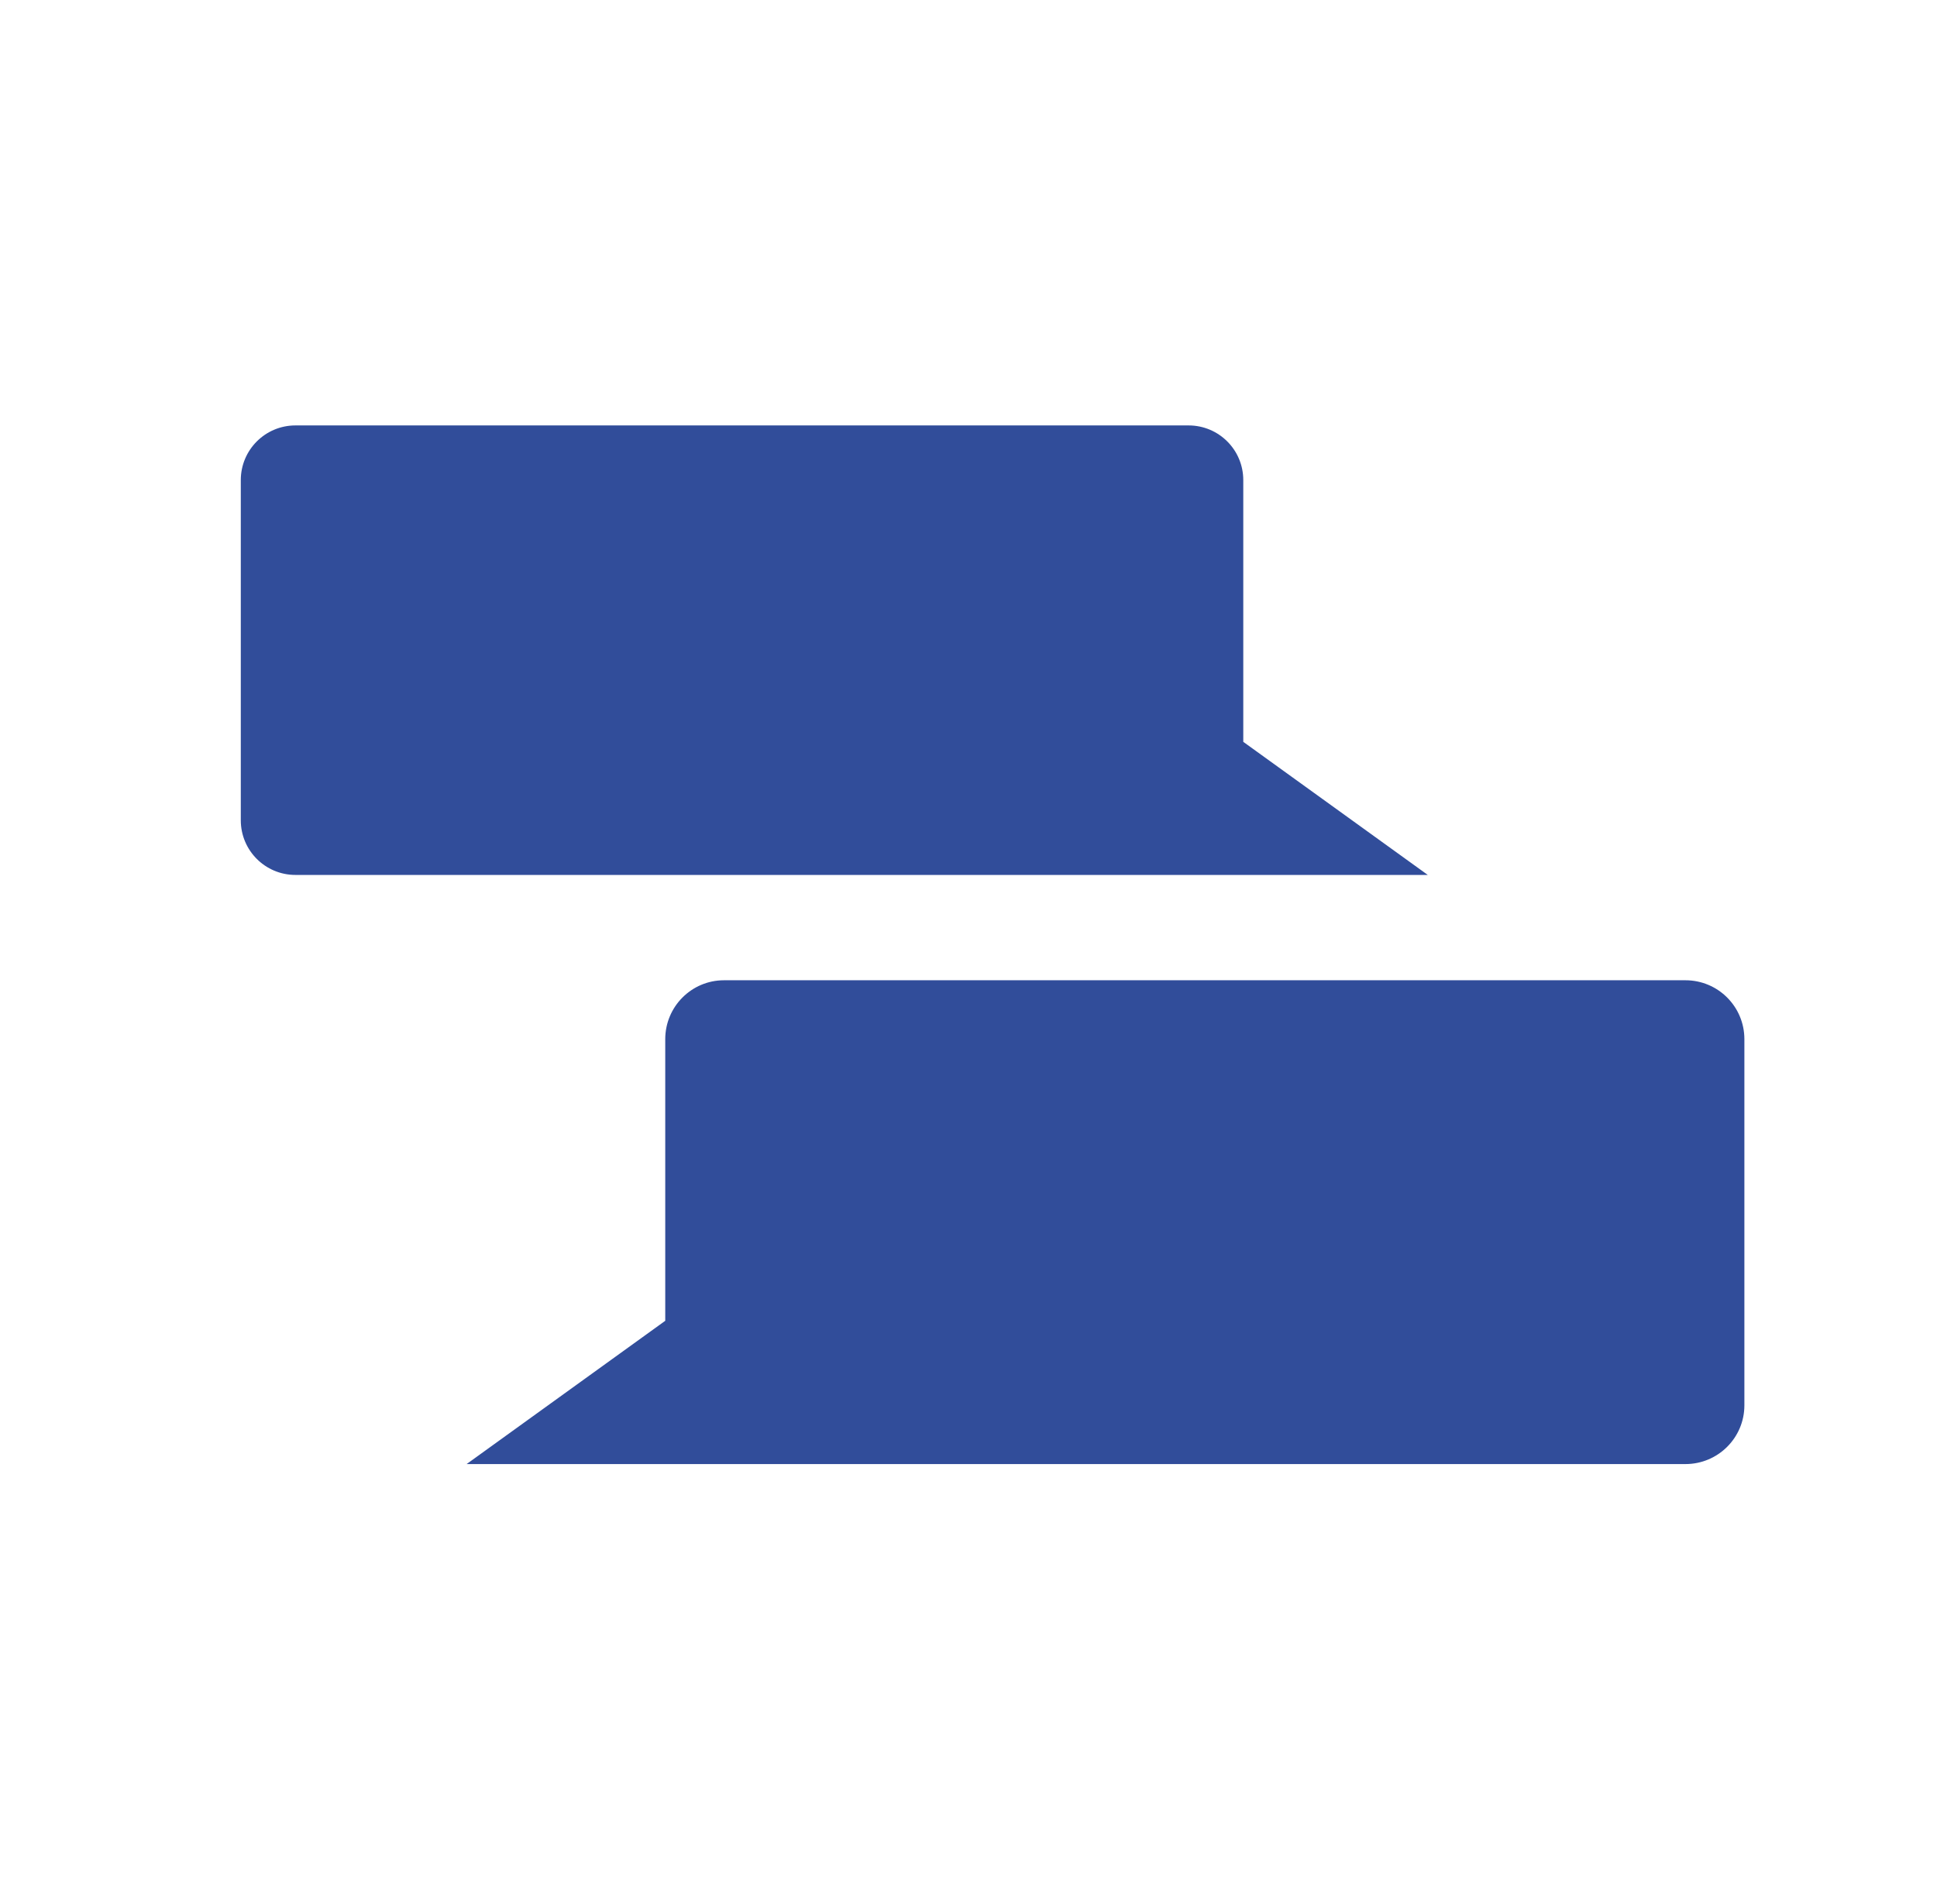
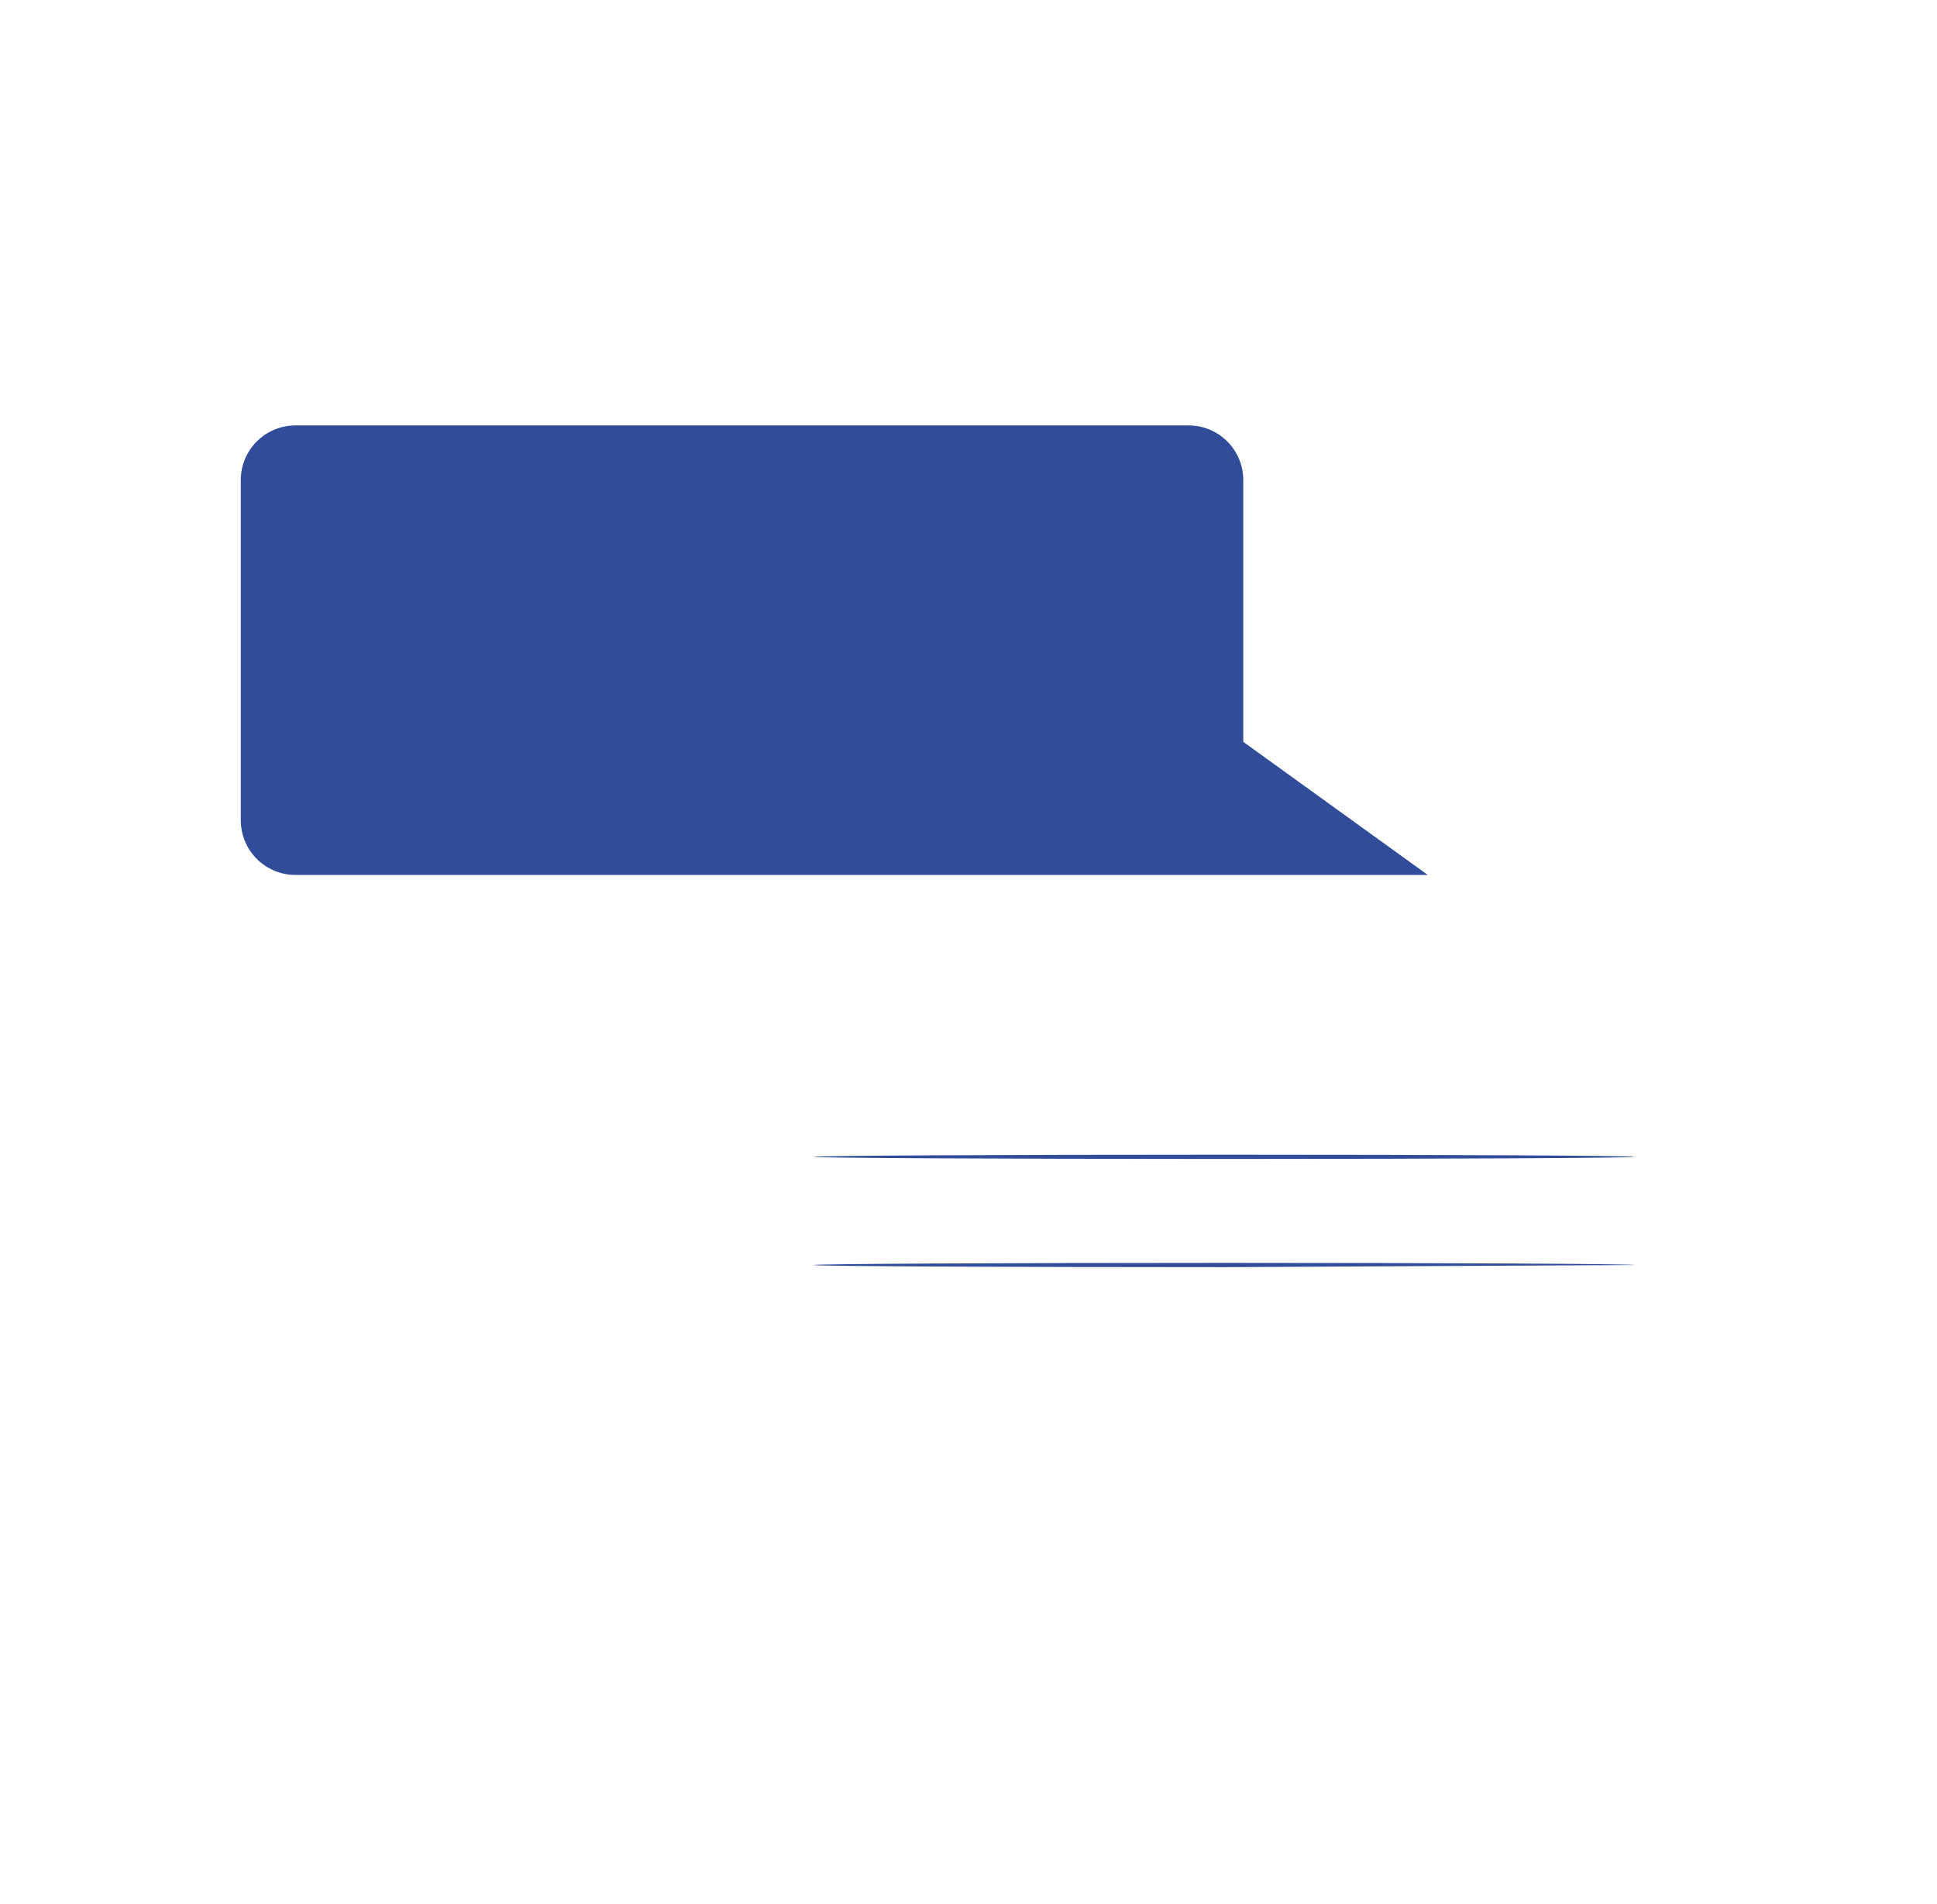
<svg xmlns="http://www.w3.org/2000/svg" id="Calque_1" x="0px" y="0px" viewBox="0 0 118 116" style="enable-background:new 0 0 118 116;" xml:space="preserve">
  <style type="text/css"> .st0{fill:#18182E;} .st1{fill:none;} .st2{fill:#2E3533;} .st3{fill:#F4A785;} .st4{fill:#163F6F;} .st5{fill:#F2A630;} .st6{fill:#E69577;} .st7{fill:#2F4E9A;} .st8{fill:#314D9A;} .st9{fill:#211F1F;} .st10{fill:#1E2435;} .st11{fill:#CC8A2A;} .st12{fill:#272C34;} .st13{fill:#694996;} .st14{fill:#1F232B;} .st15{fill:#00456B;} .st16{fill:#005377;} .st17{fill:#2C4784;} .st18{fill:#822B4B;} .st19{fill:#315384;} .st20{fill:#00A6B7;} .st21{fill:#009CAC;} .st22{fill:#00AAC4;} .st23{fill:#007FA5;} .st24{fill:#201F1F;} .st25{fill:#131111;} .st26{fill:#6CBFD3;} .st27{fill:#262525;} .st28{fill:#139672;} .st29{fill:#18A47F;} .st30{fill:#A0D5DA;} .st31{fill:none;stroke:#043349;stroke-width:0.542;stroke-miterlimit:10;} .st32{fill:#FFFFFF;} .st33{fill:#00ABC6;} .st34{fill:#F3A832;} .st35{clip-path:url(#SVGID_00000079464788733860827150000007178074417903953086_);} .st36{clip-path:url(#SVGID_00000141452534265446998370000002069190502680167870_);} .st37{clip-path:url(#SVGID_00000103983818200813335170000006618736279236497825_);} .st38{clip-path:url(#SVGID_00000172402905525413694220000004168178077087821958_);} .st39{clip-path:url(#SVGID_00000163037962324814521190000007094072834582545808_);} .st40{fill:#F5F7FF;} .st41{enable-background:new ;} .st42{fill:#E7ECF1;} .st43{fill:#2F568E;} .st44{fill:#FAFAFA;} .st45{fill:#F2A832;} .st46{fill:#263238;} .st47{fill:#2E4E9B;} .st48{fill:#E8505B;} .st49{fill:#D54D30;} .st50{fill:#17162F;} .st51{fill:#B0BFC5;} .st52{fill:#80A3AD;} .st53{fill:#221F1F;} .st54{fill:#2E3634;} .st55{fill:#058793;} .st56{fill:#1A1E1D;} .st57{fill:#314D9B;} .st58{fill:#29447F;} .st59{clip-path:url(#SVGID_00000081625922668751493540000008338645162543112869_);} .st60{clip-path:url(#SVGID_00000155851495872845443900000013376256176215252395_);} .st61{clip-path:url(#SVGID_00000080900414797108416650000000017350784007753661_);} .st62{fill:none;stroke:#314D9B;stroke-width:5;stroke-linecap:round;} .st63{fill-rule:evenodd;clip-rule:evenodd;fill:#314D9A;} .st64{clip-path:url(#SVGID_00000143593838299220210690000009912946871519500164_);} .st65{fill:url(#Tracé_17302_00000111908404592139574830000017554596017580857992_);} .st66{fill:url(#Tracé_17303_00000106829377028005032990000007003400654485766293_);} .st67{fill:url(#Tracé_17304_00000040569495519145540140000004759598917897873824_);} .st68{fill:none;stroke:#00ACC6;stroke-width:3;} .st69{fill:#00ACC6;} .st70{fill:#1BA580;} .st71{fill:#D9FFFF;} .st72{fill:#F8F9FC;} .st73{clip-path:url(#SVGID_00000121961051613554628300000012771004724705765253_);} .st74{fill:#C9C9C9;} .st75{fill:#CECECE;} .st76{fill:#9AA2B9;} .st77{fill:#314D9A;stroke:#FFFFFF;stroke-width:1.324;stroke-miterlimit:10;} .st78{fill:#A4B4BA;} .st79{clip-path:url(#SVGID_00000106826493012502443740000005915532929337538492_);} .st80{fill:#FDFDFF;} .st81{fill:#247F7D;} .st82{fill:#D0D0D0;} .st83{fill:#434343;} .st84{fill:#241F3C;} .st85{fill:#494752;} .st86{fill:#B8BABA;} .st87{clip-path:url(#SVGID_00000183249100529722530800000008704628012666576805_);} .st88{clip-path:url(#SVGID_00000131357151706618457760000012186394791097564328_);} .st89{fill:none;stroke:#F3A832;stroke-width:5;stroke-linecap:round;} .st90{fill:#8DA8BA;} .st91{fill:#DFE5EA;} .st92{fill:#859DAA;} .st93{fill:#262626;} .st94{fill:#3B3A3B;} .st95{fill:#738891;} .st96{fill:#3DB49F;} .st97{fill:#19A580;} .st98{fill:#BDC3C7;} .st99{fill:#8B9697;} .st100{fill:#ECF0F1;} .st101{fill:#D1D3D4;} .st102{fill:#F1F2F2;} .st103{fill:#E6E7E8;} .st104{fill:#AABABD;} .st105{fill:#2B2B2B;} .st106{fill:#231F20;} .st107{fill:#141414;} .st108{fill:#5A5B5C;} .st109{fill:#575859;} .st110{fill:#272525;} .st111{fill:#3C3C3C;} .st112{fill:#D7DFE7;} .st113{fill:#19B188;} .st114{fill:#07AAC0;} .st115{fill:#C0E0F2;} .st116{fill:none;stroke:#013349;stroke-width:0.5;stroke-miterlimit:10;} .st117{clip-path:url(#SVGID_00000183937847003882740250000010155811356151249040_);} .st118{clip-path:url(#SVGID_00000175299560755897148110000013602925539996240801_);} .st119{clip-path:url(#SVGID_00000126300910513775505210000016118861034637945751_);} .st120{clip-path:url(#SVGID_00000178195597202006936010000002291772623348113063_);} .st121{clip-path:url(#SVGID_00000055682666352497188450000017357686201096306816_);} .st122{clip-path:url(#SVGID_00000166637627375697581320000001131609708048955823_);} .st123{clip-path:url(#SVGID_00000052800462897796182300000003847997206094532775_);} .st124{fill:#E0E0E0;} .st125{fill:#EBEBEB;} .st126{fill:#F5F5F5;} .st127{fill:#37474F;} .st128{fill:#455A64;} .st129{opacity:0.5;} .st130{fill:#D6DEE6;} .st131{opacity:0.1;enable-background:new ;} .st132{clip-path:url(#SVGID_00000122680553267305443580000017364715113143172282_);} .st133{fill:none;stroke:#2E3533;stroke-width:0.35;} .st134{fill:url(#Tracé_17302_00000019636443389036181440000018068369919057854633_);} .st135{fill:url(#Tracé_17303_00000119094595831182218080000001124875513747595961_);} .st136{fill:url(#Tracé_17304_00000160176027776412123590000017538289914749919882_);} .st137{clip-path:url(#SVGID_00000061438876991413175910000001552219569545865128_);} .st138{clip-path:url(#SVGID_00000005237405802622725150000003479056783863608987_);} .st139{fill:none;stroke:#7F92C2;stroke-miterlimit:10;} .st140{fill-rule:evenodd;clip-rule:evenodd;fill:#242A28;} .st141{fill:#EFEFEF;} .st142{fill-rule:evenodd;clip-rule:evenodd;fill:#EFEFEF;} .st143{fill:#242A28;} .st144{fill:#009FBB;} .st145{fill:#C2C1C1;} .st146{fill:#208277;} .st147{fill:#5DB1C5;} .st148{fill:#4738B3;} .st149{fill:#2B2A2A;} .st150{fill:#343938;} .st151{fill:#94A8B9;} .st152{fill:none;stroke:#294849;stroke-miterlimit:10;} .st153{fill:none;stroke:#343938;stroke-width:0.75;stroke-miterlimit:10;} .st154{fill:none;stroke:#343938;stroke-miterlimit:10;} .st155{fill:#93C7D7;} .st156{opacity:0.7;} .st157{fill:none;stroke:#455A64;stroke-width:0.15;stroke-miterlimit:10;} .st158{clip-path:url(#SVGID_00000002363299813892791960000012565964936039000202_);} .st159{clip-path:url(#SVGID_00000039828372725592266360000002314036843471187375_);} .st160{clip-path:url(#SVGID_00000065045182037236579090000006056064033256332203_);} .st161{fill:url(#Tracé_17302_00000117672466787583123200000014385572097537952899_);} .st162{fill:url(#Tracé_17303_00000039126754722180141520000004331634344705714570_);} .st163{fill:url(#Tracé_17304_00000089545372345683421910000003921478281853832334_);} .st164{clip-path:url(#SVGID_00000074437444638328158710000017208662956512967557_);} .st165{clip-path:url(#SVGID_00000134248828569313423110000013849387003184955327_);} .st166{fill:#E6A031;} .st167{fill:#2C3C4C;} .st168{fill:#F7F6F1;} .st169{fill:#06394F;} .st170{fill:#02AABC;} .st171{fill:#0A95A3;} .st172{fill:#E5A033;} .st173{fill:#D3CCB2;} .st174{fill:#323234;} .st175{opacity:0.3;} .st176{clip-path:url(#SVGID_00000145047626340288622910000009322027798895262346_);} .st177{fill:#F9EFD2;} .st178{opacity:0.2;} .st179{clip-path:url(#SVGID_00000116928150129782513620000007212787442747568265_);} .st180{opacity:0.4;} .st181{clip-path:url(#SVGID_00000049195376253389802610000002916839457875118744_);} .st182{clip-path:url(#SVGID_00000170986771313703019590000014151689793015709083_);} .st183{clip-path:url(#SVGID_00000062169183863800458490000010274793948443057289_);} .st184{clip-path:url(#SVGID_00000164515965069356841590000012356684333768599479_);} .st185{fill:#3558A3;} .st186{fill:#2F5089;} .st187{fill:#4AC6F0;} .st188{fill:#013E59;} .st189{fill:#2F8E7C;} .st190{fill:#0C7782;} .st191{fill:#134545;} .st192{fill:#232827;} .st193{clip-path:url(#SVGID_00000101079371492094997930000009790538653442019223_);} .st194{fill:#EDEDED;} .st195{fill:#CCCCCC;} .st196{fill:#303030;} .st197{fill:#494949;} .st198{fill:#969696;} .st199{fill:#383838;} .st200{fill:#EF4F77;} .st201{fill:#DDDDDD;} .st202{fill:#6B6B6B;} .st203{fill:#5B5B5B;} .st204{fill:#8C8C8C;} .st205{fill:#A5A5A5;} .st206{fill:#878787;} .st207{fill:#BBBBBB;} .st208{fill:#63BEBC;} .st209{fill:#D1D1D1;} .st210{fill:#FC6181;} .st211{fill:#D1406B;} .st212{fill:#F95377;} .st213{fill:#8E8E8E;} .st214{fill:#4D4D4D;} .st215{fill:#353535;} .st216{fill:#3A3A3A;} .st217{fill:#707070;} .st218{fill:#999999;} .st219{fill:#D3D3D3;} .st220{fill:url(#Tracé_17302_00000065073365655404779180000008225997434831623313_);} .st221{fill:url(#Tracé_17303_00000019673886743655589190000001312139227452406177_);} .st222{fill:url(#Tracé_17304_00000096757111116804485630000007649160562577895572_);} .st223{clip-path:url(#SVGID_00000073000209042937159370000002634953789180632480_);} .st224{fill:#5E7B86;} .st225{fill:#C67239;} .st226{fill:#FCCF8C;} .st227{fill:#424242;} .st228{fill:#FFA543;} .st229{fill:#D54E30;} .st230{clip-path:url(#SVGID_00000164498391662350140940000004121505053181730945_);} .st231{fill:#D7E7F9;} .st232{fill:#152021;} .st233{fill:#B6C7DB;} .st234{fill:#182527;} .st235{opacity:0.46;fill:#FE6F09;enable-background:new ;} .st236{fill:#0D1413;} .st237{fill:#131D1A;} .st238{opacity:0.2;fill:#63BEBC;enable-background:new ;} .st239{opacity:0.28;fill:#6CBFD3;enable-background:new ;} .st240{fill:#D1DAF2;} .st241{fill:#AFBCC6;} .st242{opacity:0.43;fill:#E4EBF9;enable-background:new ;} .st243{opacity:0.48;fill:#E4EBF9;enable-background:new ;} .st244{opacity:0.68;fill:#FE6F09;enable-background:new ;} .st245{fill:#10181A;} .st246{fill:#1B292B;} .st247{fill:#C3DADB;} .st248{opacity:0.43;fill:#6CBFD3;enable-background:new ;} .st249{opacity:0.11;} .st250{fill:#79D4E1;} .st251{fill:#10191A;} .st252{fill:#172224;} .st253{fill:#1A2829;} .st254{fill:#1E2F30;} .st255{opacity:0.43;fill:#19A580;enable-background:new ;} .st256{fill:#A34705;} .st257{fill:#182526;} .st258{fill:#01474C;} .st259{fill:#052629;} .st260{opacity:0.25;fill:#878686;enable-background:new ;} .st261{fill:#172324;} .st262{fill:#131C1F;} .st263{fill:#BFC8DD;} .st264{fill:#0F3436;} .st265{opacity:0.35;fill:#01474C;enable-background:new ;} .st266{opacity:0.15;} .st267{opacity:0.29;fill:#FE6F09;enable-background:new ;} .st268{fill:#1C2A2B;} .st269{fill:none;stroke:#00ACC6;stroke-width:2;} .st270{clip-path:url(#SVGID_00000111878017247642268530000010149076681821743807_);} .st271{clip-path:url(#SVGID_00000147924237442977682300000002739848986068438711_);} .st272{clip-path:url(#SVGID_00000093142745957293735020000005384821019528722345_);} .st273{clip-path:url(#SVGID_00000081620354549771467880000011775609166632699048_);} .st274{fill-rule:evenodd;clip-rule:evenodd;fill:#F3A832;} .st275{fill:#5269AA;} .st276{fill:#F8F8F8;} .st277{fill:#EBEFFF;} .st278{fill:#D4E8FF;} .st279{clip-path:url(#SVGID_00000047762270137640691030000011772959416234430631_);} .st280{clip-path:url(#SVGID_00000060012131701862973790000007824310272071687326_);} .st281{clip-path:url(#SVGID_00000072250190256070329150000004151941913737933474_);} .st282{clip-path:url(#SVGID_00000048459849021032015630000006395114980152517773_);} .st283{fill:url(#Tracé_17302_00000011019798681224457720000002229021731102726332_);} .st284{fill:url(#Tracé_17303_00000077286340895795944490000016645297536629658555_);} .st285{fill:url(#Tracé_17304_00000071544454533821112350000006238578632206478723_);} .st286{clip-path:url(#SVGID_00000091005473625854409330000002159381912766041517_);} .st287{clip-path:url(#SVGID_00000163043655225726266000000011284555333748238757_);} .st288{clip-path:url(#SVGID_00000052821952065044135930000005436402010817153686_);} .st289{clip-path:url(#SVGID_00000117661604943251419810000005034675087961259701_);} .st290{fill:url(#Tracé_17302_00000041987275697494473130000012724096287275383460_);} .st291{fill:url(#Tracé_17303_00000070094965034082588350000004973202607735001271_);} .st292{fill:url(#Tracé_17304_00000100354864446619892880000017631030629502919850_);} .st293{fill:#334E9B;} .st294{fill:#01466B;} .st295{opacity:0.2;fill:url(#Tracé_18658_00000036230218968233888080000007940590387260302005_);enable-background:new ;} .st296{opacity:0.2;fill:url(#Tracé_18659_00000119799661179972876310000012753122365107871635_);enable-background:new ;} .st297{opacity:0.2;fill:url(#Tracé_18660_00000012456456810650356740000007981887810865348515_);enable-background:new ;} .st298{fill:#F9BE06;} .st299{fill:url(#Tracé_18670_00000172408274369164968150000000881622630661513897_);} .st300{fill:#324D9A;} .st301{fill:#1C262D;} .st302{fill:#3B9F8D;} .st303{fill:#8DA7B9;} .st304{clip-path:url(#SVGID_00000155142603827529920310000010625464747965064867_);} .st305{clip-path:url(#SVGID_00000041257922795078641590000005903120549056534973_);} .st306{clip-path:url(#SVGID_00000125603450265798044030000016246811905103656351_);} .st307{fill:none;stroke:#314D9A;stroke-width:5;stroke-linecap:round;} .st308{fill:#FDFDFD;} .st309{fill:#ECECEC;} .st310{fill:#3269B1;} .st311{fill:#2E478F;} .st312{fill:#A3D6DB;} .st313{fill:#2B3E9F;} .st314{fill:#45B076;} .st315{fill:url(#Tracé_15135_00000104692987877285815800000002278421303248828844_);} .st316{fill:#18172E;} .st317{fill:#063B71;} .st318{fill:#1F2A33;} .st319{fill:#038793;} .st320{fill:#0C7373;} .st321{fill:#ADBDC3;} .st322{fill:#DD982C;} .st323{fill:none;stroke:#2E3533;stroke-miterlimit:10;} .st324{fill:none;stroke:#FFFFFF;stroke-width:0.2;stroke-miterlimit:10;} .st325{fill:none;stroke:#F3A832;stroke-width:2.5;stroke-miterlimit:10;} .st326{fill:url(#Tracé_18278_00000060747115209244809520000001904228855502563457_);stroke:#F3A832;} .st327{fill:url(#Tracé_18279_00000062892321705718409350000008122782367684773815_);stroke:#F3A832;} .st328{fill:url(#Tracé_18280_00000018218645732299413160000005715325658529006763_);stroke:#F3A832;} .st329{fill:url(#Tracé_18281_00000016786222029150247970000008600887762545675422_);stroke:#F3A832;} .st330{fill:url(#Tracé_18282_00000013189836282703974460000007974773970904116616_);stroke:#F3A832;} .st331{fill:url(#Tracé_18283_00000106859386873207800650000010840758814957770638_);stroke:#F3A832;} .st332{fill:url(#Tracé_18284_00000113346561672856748350000013705561356673103529_);stroke:#F3A832;} .st333{fill:url(#Tracé_18285_00000113345133940960059680000002784346796083731879_);stroke:#F3A832;} .st334{fill:url(#Tracé_18286_00000050664101775082928820000013839647737679568002_);stroke:#F3A832;} .st335{fill:url(#Tracé_18287_00000095334233824382125910000000119973427310691981_);stroke:#F3A832;} .st336{fill:url(#Tracé_18288_00000150078544472652867230000002219381485347107745_);stroke:#F3A832;} .st337{fill:url(#Tracé_18289_00000154400981098174038000000015069850165833969850_);stroke:#F3A832;} .st338{clip-path:url(#SVGID_00000075155393740818741530000010799218801903520660_);} .st339{clip-path:url(#SVGID_00000057115789096017060890000008009085040847866259_);} .st340{clip-path:url(#SVGID_00000093176571933227578130000016512578516274816189_);} .st341{fill-rule:evenodd;clip-rule:evenodd;fill:#E0E0E0;} .st342{fill-rule:evenodd;clip-rule:evenodd;fill:#F5F5F5;} .st343{fill:#02A1B9;} .st344{fill:#343A38;} .st345{fill:#009DB9;} .st346{fill:#59B3CA;} .st347{fill:#003759;} .st348{fill:#F3951E;} .st349{fill:#002E44;} .st350{fill:#50A1AF;} .st351{fill:#7A98AC;} .st352{fill:#151D22;} .st353{fill:#202E3C;} .st354{fill:#D78024;} .st355{fill:#1E1C1C;} .st356{fill:#103E8B;} .st357{clip-path:url(#SVGID_00000057143776622632631220000001763638371536496056_);} .st358{clip-path:url(#SVGID_00000054224923615310593190000017327679609746003366_);} .st359{fill:none;stroke:#D6DEE6;stroke-width:6;stroke-linecap:round;} .st360{fill:none;stroke:#D6DEE6;stroke-width:9;stroke-linecap:round;} .st361{fill:#01A9C3;} .st362{fill:none;stroke:#BDBDBD;stroke-width:2.5;stroke-linecap:round;} .st363{fill:#DFE0E0;} .st364{fill:#1A2E35;} .st365{fill:#014B72;} .st366{fill:#004367;} .st367{fill:none;stroke:#314D9B;stroke-width:3;stroke-linecap:round;} .st368{fill:url(#Tracé_17302_00000012466309971635204580000011634355898200381331_);} .st369{fill:url(#Tracé_17303_00000001636290809820771460000004270849889071561378_);} .st370{fill:url(#Tracé_17304_00000116940178068095205040000017802063099138212749_);} .st371{clip-path:url(#SVGID_00000084527766176455718210000009611727217825224611_);} .st372{clip-path:url(#SVGID_00000183939459813257829790000017481023057555135418_);} .st373{clip-path:url(#SVGID_00000126283907584829854900000007033700598877565844_);} .st374{fill:url(#Tracé_17302_00000023246326251100570440000014830138775454073271_);} .st375{fill:url(#Tracé_17303_00000155854882343180662540000010879117768753754752_);} .st376{fill:url(#Tracé_17304_00000072967751934886429870000008272490041483086992_);} .st377{fill:#F8F7F7;} .st378{opacity:0.2;fill:url(#Tracé_17654_00000003075736845226892790000012955297322553350067_);enable-background:new ;} .st379{opacity:0.2;fill:url(#Tracé_17655_00000078756159891236551260000000696526676880694670_);enable-background:new ;} .st380{opacity:0.2;fill:url(#Tracé_17656_00000135679058706664788050000016113893156295754941_);enable-background:new ;} .st381{clip-path:url(#SVGID_00000142147057605643310200000007882492011940044197_);} .st382{fill:url(#Tracé_17302_00000176034628984799336680000016295532571721214635_);} .st383{fill:url(#Tracé_17303_00000091005393677845758980000006071201146469457561_);} .st384{fill:url(#Tracé_17304_00000091703404367802438140000005018462247540665533_);} .st385{clip-path:url(#SVGID_00000085252332093421285440000007895304582276089272_);} .st386{fill:url(#Tracé_17088_00000111158127500085129270000002076886450769171356_);} .st387{fill:url(#Tracé_17091_00000092430082176905061870000009673138349906945920_);} .st388{fill:url(#Tracé_17093_00000042012796451733523730000017621382182692526238_);} .st389{fill:url(#Tracé_17094_00000022538382933785438500000017011633678177757592_);} .st390{fill:url(#Tracé_5816_00000075874220797418252320000003128797682180337812_);} .st391{clip-path:url(#SVGID_00000149344132953820434030000010306443311051501454_);} .st392{fill:url(#Tracé_9013_00000088814189884804360800000000750588933238381453_);} .st393{clip-path:url(#SVGID_00000127011135990287128100000013758911940605454257_);} .st394{fill:url(#Tracé_17332_00000075129784793792756310000017830951431611007895_);} .st395{fill:url(#Tracé_17333_00000086667002176568155290000016094351260513502364_);} .st396{fill:#E3EAFF;} .st397{fill:#79CBBC;} .st398{fill:#102048;} .st399{fill:url(#Tracé_14792_00000036940721700216165030000011053793358442777239_);} .st400{fill:url(#Tracé_14793_00000162353654003335722640000017282575489329645221_);} .st401{fill:url(#Tracé_14794_00000018947885953247916680000001734542114572353720_);} .st402{fill:url(#Tracé_17359_00000144295365200731548590000017401793717540328097_);} .st403{fill:url(#Tracé_17360_00000030470898318529861400000015300966685007201427_);} .st404{fill:url(#Tracé_17361_00000052065248474479512360000002048670160666820540_);} .st405{fill:url(#Tracé_17362_00000070815639577043623260000010916996545902916520_);} .st406{fill:url(#Tracé_17359-2_00000115495921031571385100000014390343679132230831_);} .st407{fill:url(#Tracé_17360-2_00000165223058400668692790000000109114888916633773_);} .st408{clip-path:url(#SVGID_00000101082843971181815120000012862612925595669917_);} .st409{clip-path:url(#SVGID_00000158737031161154350910000008628231956997332875_);} .st410{clip-path:url(#SVGID_00000015326334108367661150000014617475384115108783_);} .st411{clip-path:url(#SVGID_00000125598934382703753860000010475329795788298422_);} .st412{clip-path:url(#SVGID_00000036218940894955135710000001929273210475007131_);} .st413{clip-path:url(#SVGID_00000043436325410852673800000012107433422493295243_);} .st414{clip-path:url(#SVGID_00000028298565671115672260000002757904254175434941_);} .st415{clip-path:url(#SVGID_00000098211121923077668780000010814586427956182457_);} .st416{clip-path:url(#SVGID_00000083052924204781863930000009172231610847696776_);} .st417{clip-path:url(#SVGID_00000105398950564190512380000008256920904402635419_);} .st418{opacity:0.2;fill:url(#Tracé_17654_00000085252929304787265750000004019059180497757089_);enable-background:new ;} .st419{opacity:0.2;fill:url(#Tracé_17655_00000049193189908966336550000000079317986359068326_);enable-background:new ;} .st420{opacity:0.2;fill:url(#Tracé_17656_00000158719830676264072050000007511780233763644063_);enable-background:new ;} .st421{clip-path:url(#SVGID_00000049219493675931719950000010477433636741152429_);} .st422{fill:#023C56;} .st423{fill:#61AFBC;} .st424{fill:#F89700;} .st425{fill:url(#Tracé_17302_00000060740615324834394760000012521170806695144883_);} .st426{fill:url(#Tracé_17303_00000087383345554507125160000010275498179986944898_);} .st427{fill:url(#Tracé_17304_00000160878221167925227120000006927932714640286381_);} .st428{fill:url(#Tracé_17302-2_00000015333160278759176610000015678387425046126765_);} .st429{fill:url(#Tracé_17303-2_00000095297396439370184810000012238605198842462097_);} .st430{fill:url(#Tracé_17304-2_00000063623661057676999650000002417775743939502768_);} .st431{clip-path:url(#SVGID_00000103246228086054583390000015896391695071490472_);} .st432{clip-path:url(#SVGID_00000132805222178216447660000010176735100910807172_);} .st433{fill:#F2F2F2;} .st434{fill:#375A65;} .st435{opacity:0.3;fill:#6D64A0;enable-background:new ;} .st436{fill:#A0B2B9;} .st437{opacity:0.2;fill:#A4BFD5;enable-background:new ;} .st438{fill:#135657;} .st439{fill:#048793;} .st440{fill:#00ABC5;} .st441{fill:#F5F4F5;} .st442{fill:#35B39F;} .st443{fill:#314E9B;} .st444{clip-path:url(#SVGID_00000129183943823081573630000014287887919528859054_);} .st445{fill:none;stroke:#AD8F69;stroke-width:0.773;stroke-miterlimit:10;} .st446{fill:#191818;} .st447{fill:#009CBB;} .st448{fill:none;stroke:#083837;stroke-width:0.716;stroke-miterlimit:10;} .st449{fill:none;stroke:#232827;stroke-width:0.537;stroke-miterlimit:10;} .st450{fill:#FDA93F;} .st451{fill:none;stroke:#002C42;stroke-width:0.449;stroke-linecap:round;stroke-linejoin:round;} .st452{clip-path:url(#SVGID_00000167381068845434412940000016764500964038064564_);} .st453{clip-path:url(#SVGID_00000007407000025486535320000005851037357331535490_);} .st454{clip-path:url(#SVGID_00000080927618102536324350000008960884290352417687_);} .st455{clip-path:url(#SVGID_00000164499567449362723600000002534537034854448259_);} .st456{clip-path:url(#SVGID_00000181063545738301317030000009671208723135119544_);} .st457{fill:url(#Tracé_17302_00000080175479747055868410000000379258303673117887_);} .st458{fill:url(#Tracé_17303_00000131362187418260799790000015769802184525938364_);} .st459{fill:url(#Tracé_17304_00000030446355512723133020000009622673747075086762_);} .st460{fill:none;stroke:#F3A832;stroke-width:3.5;stroke-miterlimit:10;} .st461{fill:url(#Tracé_18278_00000137847075175948808030000017999403258452049819_);stroke:#F3A832;} .st462{fill:url(#Tracé_18279_00000116227762601368660330000004671863717930467996_);stroke:#F3A832;} .st463{fill:url(#Tracé_18280_00000005239258374145405260000008069061696357429415_);stroke:#F3A832;} .st464{fill:url(#Tracé_18281_00000110428700555345670170000001974466638806369171_);stroke:#F3A832;} .st465{fill:url(#Tracé_18282_00000051350543577925617890000005775435618539180453_);stroke:#F3A832;} .st466{fill:url(#Tracé_18283_00000107581728645501919930000014450782028183300533_);stroke:#F3A832;} .st467{fill:url(#Tracé_18284_00000029009371228678784070000003457618507657292988_);stroke:#F3A832;} .st468{fill:url(#Tracé_18285_00000130631475449331539820000004887246602858988192_);stroke:#F3A832;} .st469{fill:url(#Tracé_18286_00000037665585357382272580000002300028329277659298_);stroke:#F3A832;} .st470{fill:url(#Tracé_18287_00000085210077662752588310000003118720559973105799_);stroke:#F3A832;} .st471{fill:url(#Tracé_18288_00000125600571358620005260000010556824942467711919_);stroke:#F3A832;} .st472{fill:url(#Tracé_18289_00000037689428891396013640000007256230903938817203_);stroke:#F3A832;} .st473{clip-path:url(#SVGID_00000085943898483828454820000009526957712547942058_);} .st474{clip-path:url(#SVGID_00000067949569898563647370000009311055508952424856_);} .st475{clip-path:url(#SVGID_00000071545440206395866320000010841333427548939179_);} .st476{clip-path:url(#SVGID_00000097474361304962579140000010403992983201116041_);} .st477{clip-path:url(#SVGID_00000132773634757135668720000004544045415391461553_);} .st478{clip-path:url(#SVGID_00000026135661370197212780000011547450265904789131_);} .st479{clip-path:url(#SVGID_00000097473995159225190330000011494563281031441821_);} .st480{clip-path:url(#SVGID_00000085955251295037941820000001449247765960747144_);} .st481{clip-path:url(#SVGID_00000016047180627901326810000006914933376207498160_);} .st482{clip-path:url(#SVGID_00000101824912196954326830000004402395681757589930_);} .st483{clip-path:url(#SVGID_00000006696505743229562250000008327058640847515048_);} .st484{clip-path:url(#SVGID_00000152944129848056549290000017737826861150474683_);} .st485{clip-path:url(#SVGID_00000150780899017469146330000010112374790048290996_);} .st486{opacity:0.2;fill:url(#Tracé_17654_00000062914402724170642200000014676684429379503006_);enable-background:new ;} .st487{opacity:0.2;fill:url(#Tracé_17655_00000019647016650565345330000007283848071847500190_);enable-background:new ;} .st488{opacity:0.2;fill:url(#Tracé_17656_00000106869781344823223930000007520808498078647171_);enable-background:new ;} .st489{clip-path:url(#SVGID_00000064315960429183613530000015897625929036748167_);} .st490{fill:url(#Tracé_17302_00000041269227316379299490000002648842029735210657_);} .st491{fill:url(#Tracé_17303_00000101075174457494764430000003732343375483266443_);} .st492{fill:url(#Tracé_17304_00000115482992498435606500000006233227168944702625_);} .st493{fill:url(#Tracé_17302-2_00000016786037111868372560000016144554109661245584_);} .st494{fill:url(#Tracé_17303-2_00000120522563182432761400000014946184197052789664_);} .st495{fill:url(#Tracé_17304-2_00000137832645054557941630000012675924947512111532_);} .st496{fill:#F6F3ED;} .st497{fill:#002C3E;} .st498{fill:#0C9DAF;} .st499{fill:#108593;} .st500{fill:#FDFCFF;} .st501{fill:#113A82;} .st502{fill:#CBC0A2;} .st503{fill:#6AE1C1;} .st504{fill:#092A6F;} .st505{fill:#7EB2EA;} .st506{fill:#CAE6FD;} .st507{fill:#2170FA;} .st508{fill:#8BF2D5;} .st509{clip-path:url(#SVGID_00000027590458240078698630000002425847793364034740_);} .st510{clip-path:url(#SVGID_00000067214233485103318840000009088443829287380915_);} .st511{clip-path:url(#SVGID_00000137119726263946212000000005596160526844508558_);} .st512{clip-path:url(#SVGID_00000078754695551337133900000003682240265971062694_);} .st513{clip-path:url(#SVGID_00000001624110168839149250000017111189297954989735_);} .st514{clip-path:url(#SVGID_00000090282356867858814720000016682257175633689479_);} .st515{clip-path:url(#SVGID_00000096777159679142030220000015973018600622458526_);} .st516{clip-path:url(#SVGID_00000108300530384200646810000012425625321875882389_);} .st517{clip-path:url(#SVGID_00000157269113439350254890000015277076868915549603_);} .st518{clip-path:url(#SVGID_00000106839872779944958200000000398917513765399181_);} .st519{clip-path:url(#SVGID_00000088124682515242957500000005780432731847349638_);} .st520{clip-path:url(#SVGID_00000005974750322991479450000004803538616854864045_);} .st521{clip-path:url(#SVGID_00000033331371281406476120000011746986932514936989_);} .st522{clip-path:url(#SVGID_00000180325226543711677130000003369027833549081488_);} .st523{clip-path:url(#SVGID_00000028327076422044102860000005845363972833970833_);} .st524{clip-path:url(#SVGID_00000056393125052673239210000015840127641037987245_);} .st525{clip-path:url(#SVGID_00000119084971486391264890000015561045458582454938_);} .st526{clip-path:url(#SVGID_00000081615080691884485790000004103028967819716248_);} .st527{clip-path:url(#SVGID_00000114784844819849142560000003547828160367342988_);} .st528{clip-path:url(#SVGID_00000130612318193006967380000013017684580488559772_);} .st529{fill:#FC8092;} .st530{clip-path:url(#SVGID_00000080898937124148881010000009355088507924680335_);} .st531{clip-path:url(#SVGID_00000112611596423549746780000008353107343396580233_);} .st532{fill:url(#Tracé_17302_00000081623558329719717870000002782315826365280145_);} .st533{fill:url(#Tracé_17303_00000086662880383456047010000004612988637577983619_);} .st534{fill:url(#Tracé_17304_00000086671590453240812750000014569890128775350165_);} .st535{fill:#161559;} .st536{fill:#D8DDF0;} .st537{fill:#EDF1FF;} .st538{fill:none;stroke:#314D9A;stroke-width:4;} .st539{clip-path:url(#SVGID_00000070802603464538241580000005368177527594532266_);} .st540{fill:#E1E7EA;} .st541{fill:#78A5F6;} .st542{fill:none;stroke:#D6DEE6;stroke-width:8;stroke-linecap:round;} .st543{fill:#3CA88F;} .st544{fill:none;stroke:#3CA88F;stroke-width:8;stroke-linecap:round;} .st545{clip-path:url(#SVGID_00000002367811455315551760000001578620943302483081_);} .st546{fill:#799BAF;} .st547{fill:#1A1818;} .st548{fill:#232928;} .st549{fill:#CA3622;} .st550{fill:#95D0D4;} .st551{fill:#CED8E1;} .st552{fill:#2E2E2E;} .st553{fill:#9C3B86;} .st554{fill:none;stroke:#D6DEE6;} .st555{clip-path:url(#SVGID_00000008114117928042078690000012398913809491853959_);} .st556{fill:#0496A5;} .st557{clip-path:url(#SVGID_00000124119834452909068650000005169650882909641151_);} .st558{clip-path:url(#SVGID_00000104692591579282376970000007743508696164224402_);} .st559{clip-path:url(#SVGID_00000075867104481632483680000010740044623969334419_);} .st560{clip-path:url(#SVGID_00000036967790966203520730000016650498141405116347_);} .st561{clip-path:url(#SVGID_00000096745607900022839070000002789289807125833659_);} .st562{clip-path:url(#SVGID_00000021110453945497251530000010498032777918854565_);} .st563{fill:#00A9C3;} .st564{fill:#79DDE6;} .st565{clip-path:url(#SVGID_00000051381822564908384730000005538345994242065330_);} .st566{clip-path:url(#SVGID_00000030475791090511820960000012265748429338595492_);} .st567{fill:none;stroke:#2E3533;stroke-width:0.752;stroke-miterlimit:10;} .st568{fill:#C78824;} .st569{clip-path:url(#SVGID_00000183212720904221188470000012527749443903068605_);} .st570{clip-path:url(#SVGID_00000145778564341849686610000001183207506475408787_);} .st571{clip-path:url(#SVGID_00000013163633978455969880000008085785225245167290_);} .st572{fill:#00A9C0;} </style>
  <g id="Groupe_16232" transform="translate(1267.688 22.633)">
    <g id="Groupe_8420_00000065039308918472482940000002767345017203650970_" transform="translate(0.001 0)">
      <g id="Groupe_8411_00000157299416460466001940000006736746508177909397_" transform="translate(0)">
        <g id="Groupe_8410_00000046315294618417991410000017867037885212444808_">
          <g id="Groupe_8409_00000022561969015449217730000008159148702943307910_">
            <path id="Tracé_10708_00000039817110234636940360000011708772895290213782_" class="st8" d="M-1249.69,30.68h68.98 l-11.24-8.11V6.62c0-1.84-1.49-3.33-3.33-3.33c0,0,0,0,0,0h-54.41c-1.84,0-3.33,1.49-3.33,3.33l0,0v20.73 C-1253.02,29.19-1251.53,30.68-1249.69,30.68C-1249.69,30.68-1249.69,30.68-1249.69,30.68z" />
          </g>
        </g>
      </g>
      <g id="Groupe_8415_00000139253475539347023110000009663157190033955245_" transform="translate(6.208 15.998)">
        <g id="Groupe_8414_00000114031541095007924100000008653530405898893465_" transform="translate(0 0)">
          <g id="Groupe_8413_00000125590918516037212170000001671251482082493362_">
            <g id="Groupe_8412_00000032642138926765047960000016309679422543488130_">
              <path id="Tracé_10709_00000092422021286710118150000011097027499491200423_" class="st8" d="M-1253.02,3.41 c0-0.07,10.4-0.12,23.23-0.12s23.24,0.05,23.24,0.12s-10.4,0.12-23.24,0.12C-1242.63,3.53-1253.02,3.47-1253.02,3.41z" />
            </g>
          </g>
        </g>
      </g>
      <g id="Groupe_8419_00000171711540563329172480000017349956231210935430_" transform="translate(6.208 9.873)">
        <g id="Groupe_8418_00000176027059707152072140000013435825391889707939_" transform="translate(0 0)">
          <g id="Groupe_8417_00000116208088163857488030000000589804392674227604_">
            <g id="Groupe_8416_00000015314956545694780020000011193275451058492590_">
              <path id="Tracé_10710_00000075859043086049476620000008593808646388896186_" class="st8" d="M-1253.02,3.41 c0-0.07,10.4-0.12,23.23-0.12s23.24,0.05,23.24,0.12s-10.4,0.12-23.24,0.12C-1242.63,3.53-1253.02,3.47-1253.02,3.41z" />
            </g>
          </g>
        </g>
      </g>
    </g>
    <g id="Groupe_8432_00000125580336191822127590000013402383828143916216_" transform="translate(13.758 33.808)">
      <g id="Groupe_8423_00000083056163692192610280000005681697173560617135_" transform="translate(0 0)">
        <g id="Groupe_8422_00000126324989036388694170000017090767538809844132_">
          <g id="Groupe_8421_00000114783249994121855600000016238668573454981516_">
-             <path id="Tracé_10711_00000104670653621416664070000004108673821620506291_" class="st8" d="M-1178.77,32.77h-74.25l12.1-8.73 V6.88c0-1.98,1.6-3.59,3.58-3.59h58.57c1.98,0,3.59,1.6,3.59,3.59c0,0,0,0,0,0v22.31 C-1175.18,31.17-1176.79,32.77-1178.77,32.77C-1178.77,32.77-1178.77,32.77-1178.77,32.77z" />
-           </g>
+             </g>
        </g>
      </g>
      <g id="Groupe_8427_00000161620247681237013240000002208524678008436393_" transform="translate(21.133 17.221)">
        <g id="Groupe_8426_00000021840089360373983610000017886022042596609681_">
          <g id="Groupe_8425_00000011727220637545519640000017002767207123433648_">
            <g id="Groupe_8424_00000074413532212299893850000009870535337366112912_">
-               <path id="Tracé_10712_00000049217951614035285580000017780418056173413309_" class="st8" d="M-1203,3.42 c0-0.07-11.2-0.13-25.01-0.13c-13.81,0-25.01,0.06-25.01,0.13s11.2,0.13,25.01,0.13C-1214.2,3.55-1203,3.49-1203,3.42z" />
+               <path id="Tracé_10712_00000049217951614035285580000017780418056173413309_" class="st8" d="M-1203,3.42 c0-0.07-11.2-0.13-25.01-0.13c-13.81,0-25.01,0.06-25.01,0.13s11.2,0.13,25.01,0.13z" />
            </g>
          </g>
        </g>
      </g>
      <g id="Groupe_8431_00000168114951381502578460000007506929765997097630_" transform="translate(21.133 10.628)">
        <g id="Groupe_8430_00000052089329309085431410000000125606093812024995_">
          <g id="Groupe_8429_00000057845978239705046290000003603664354408693891_">
            <g id="Groupe_8428_00000039832943815263498930000000754698508146152588_">
              <path id="Tracé_10713_00000071527910279833277470000016020434481280746639_" class="st8" d="M-1203,3.42 c0-0.07-11.2-0.13-25.01-0.13c-13.81,0-25.01,0.06-25.01,0.13s11.2,0.13,25.01,0.13C-1214.2,3.55-1203,3.49-1203,3.42z" />
            </g>
          </g>
        </g>
      </g>
    </g>
  </g>
</svg>